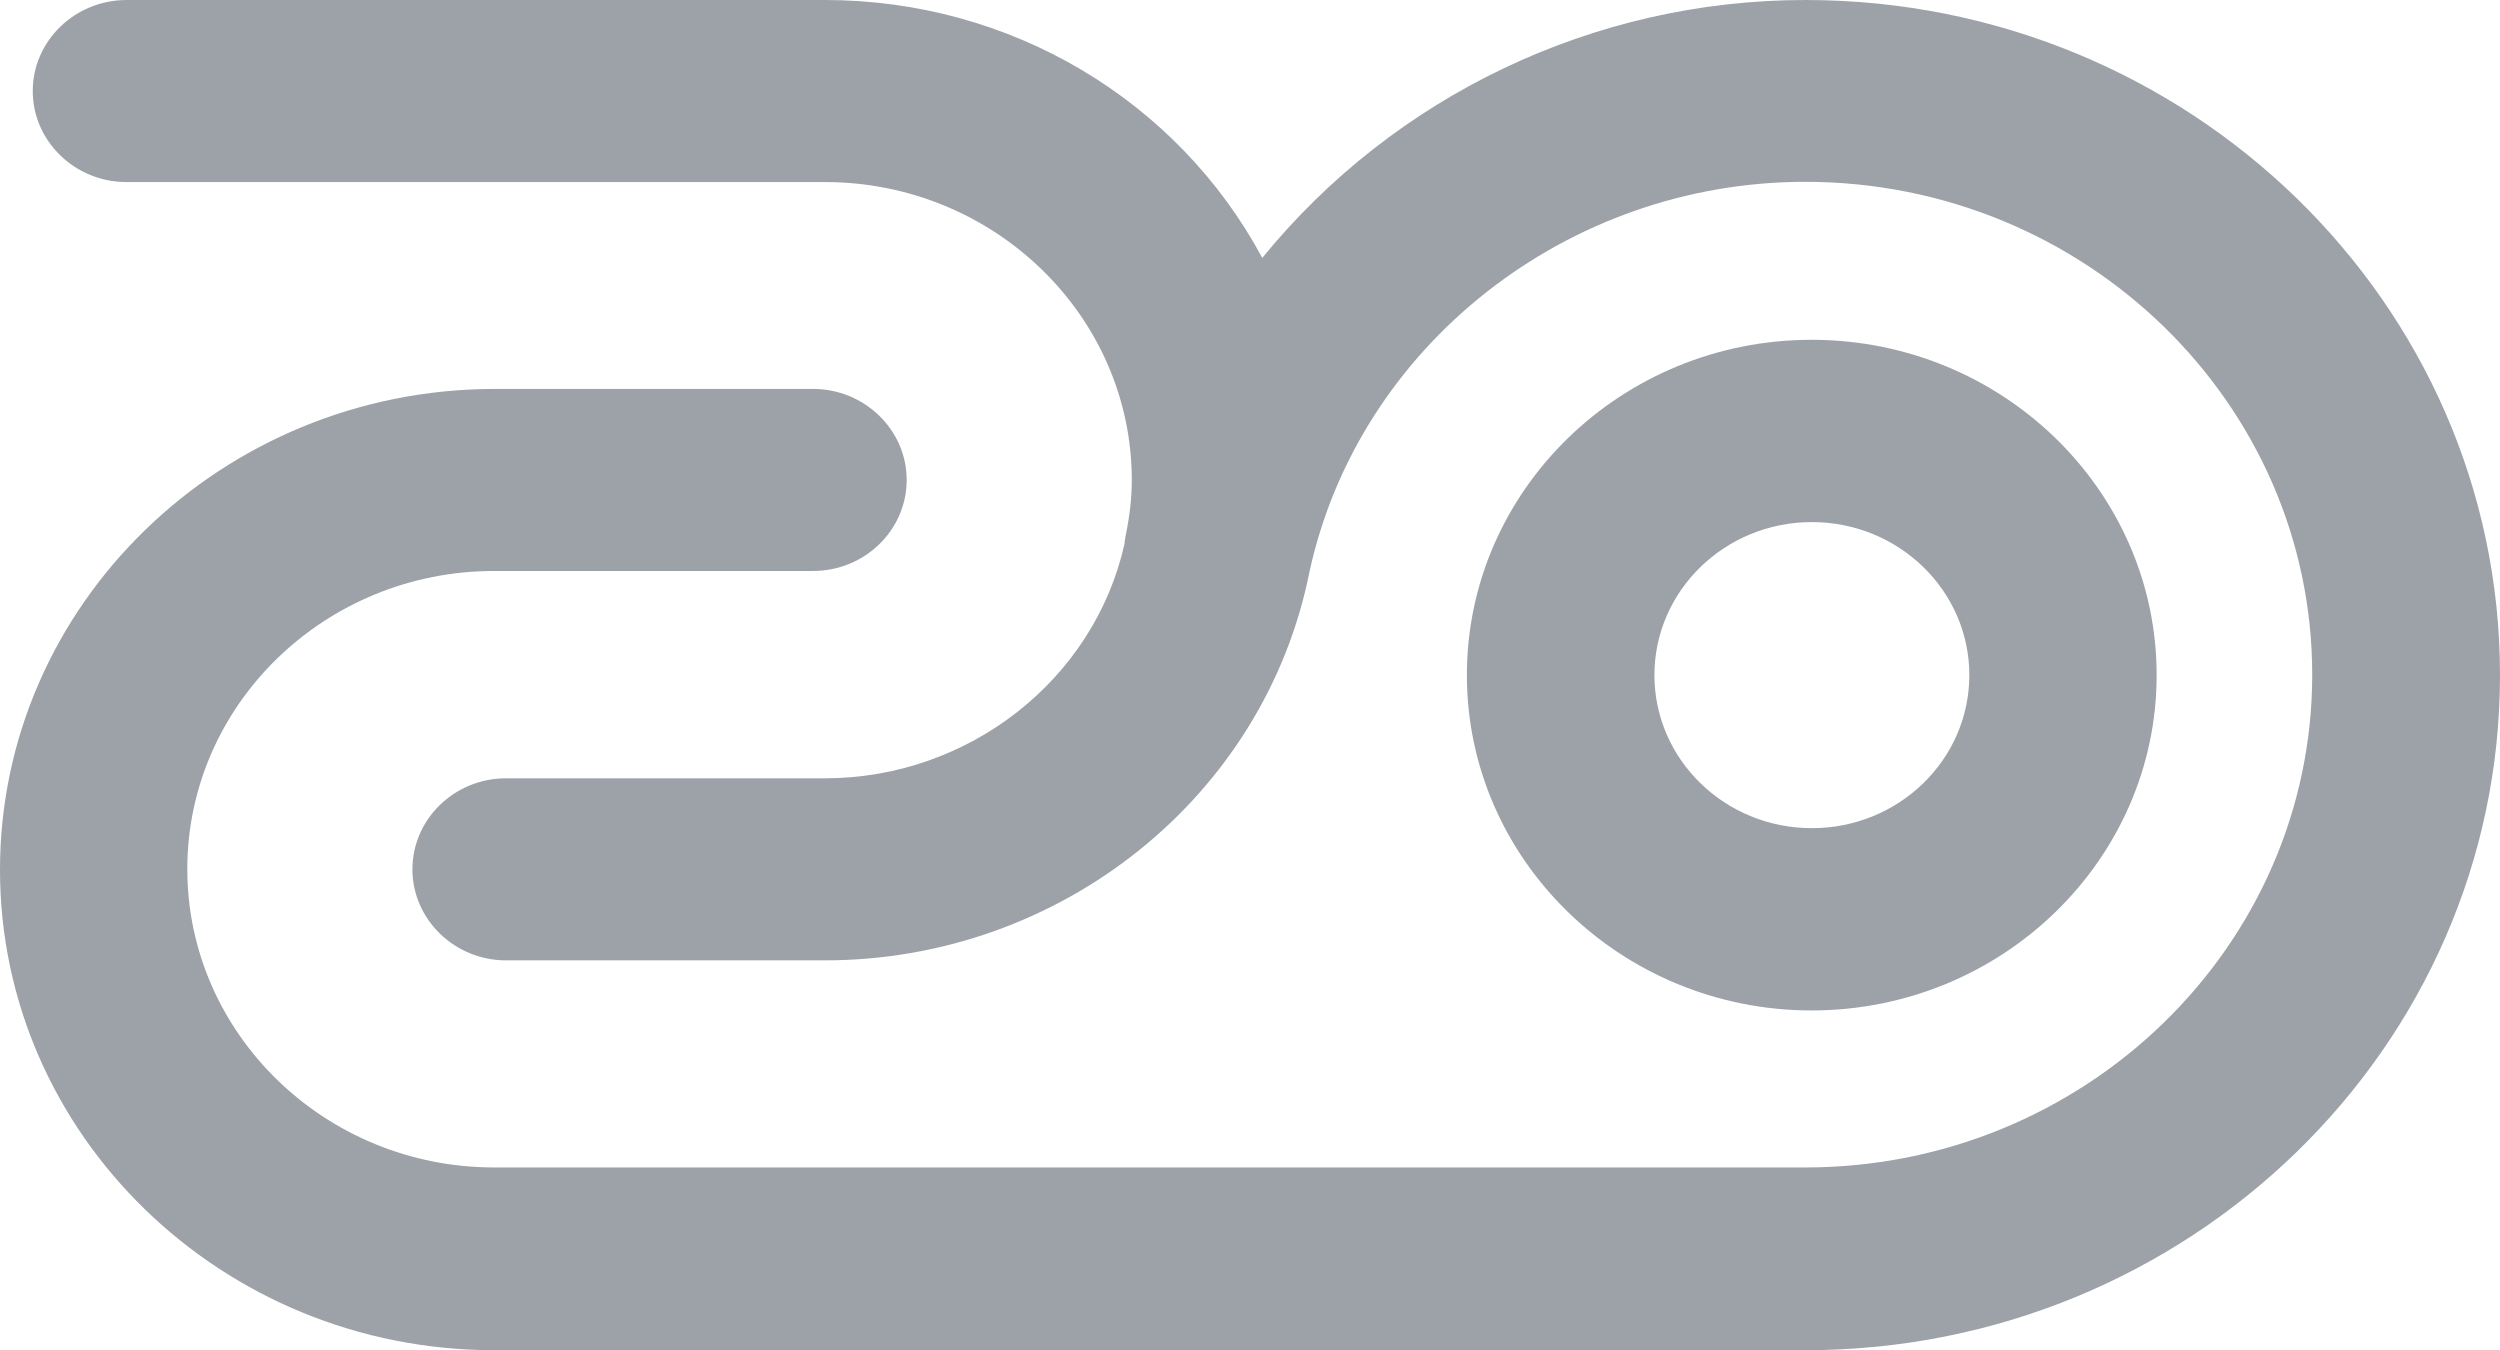
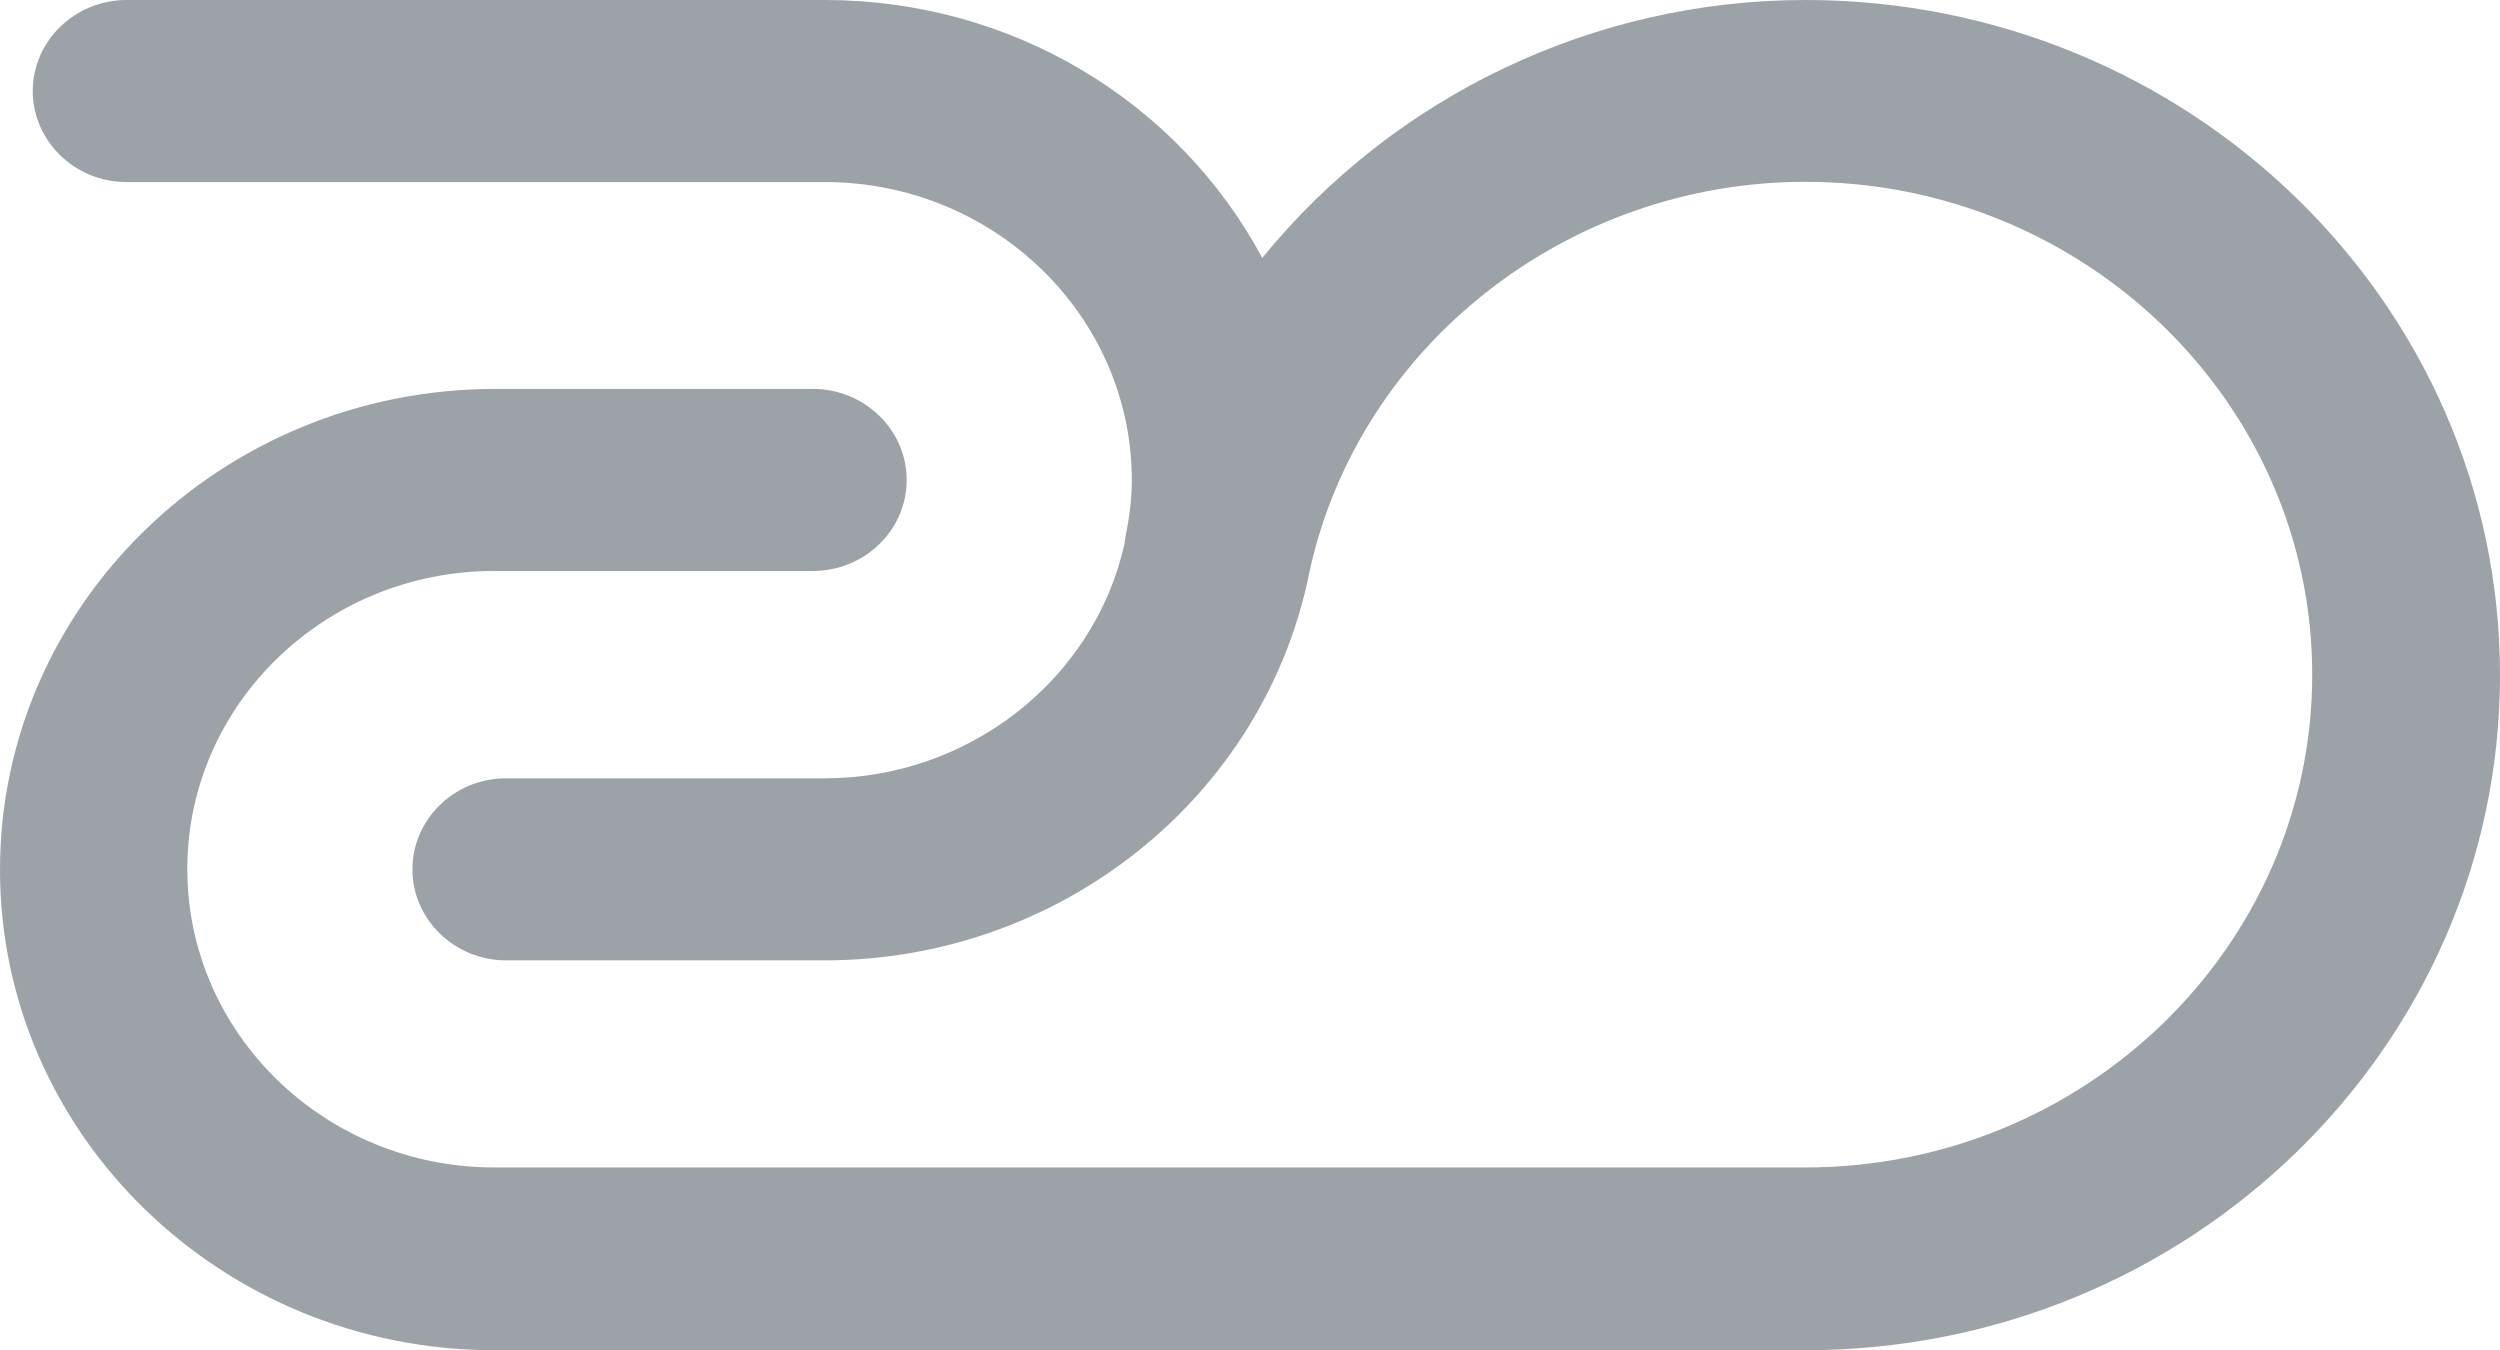
<svg xmlns="http://www.w3.org/2000/svg" width="237" height="128" viewBox="0 0 237 128" fill="none">
-   <path d="M204.45 64.002C204.45 46.477 189.774 32.213 171.744 32.213C153.713 32.213 139.06 46.477 139.06 64.002C139.06 81.527 153.736 95.791 171.744 95.791C189.751 95.791 204.45 81.527 204.45 64.002ZM156.84 64.002C156.84 55.994 163.527 49.494 171.766 49.494C180.006 49.494 186.693 55.994 186.693 64.002C186.693 72.01 180.006 78.51 171.766 78.51C163.527 78.51 156.84 72.01 156.84 64.002Z" fill="#9DA2A9" />
  <path d="M171.154 0C151.115 0 132.194 9.073 119.664 24.446C111.607 9.472 95.79 0 78.194 0L12.005 0C7.098 0 3.104 3.882 3.104 8.629C3.104 13.377 7.098 17.259 11.982 17.259H78.194C94.239 17.259 107.294 29.948 107.294 45.521C107.294 47.14 107.111 48.849 106.7 50.845L106.609 51.422V51.533C103.733 64.444 91.819 73.783 78.194 73.783H47.975C43.068 73.783 39.097 77.665 39.097 82.412C39.097 87.16 43.091 91.042 47.975 91.042H78.194C100.561 91.042 119.892 75.535 124.137 54.217C128.793 32.788 148.581 17.237 171.131 17.237C197.629 17.237 219.198 38.2 219.198 63.956C219.198 89.711 197.629 110.675 171.131 110.675H46.857C30.812 110.675 17.757 97.985 17.757 82.39C17.757 66.795 30.812 54.128 46.857 54.128H77.075C81.982 54.128 85.954 50.246 85.954 45.499C85.954 40.752 81.96 36.869 77.075 36.869H46.857C21.02 36.914 0 57.345 0 82.457C0 107.569 21.02 128 46.857 128H171.154C207.466 128 237 99.294 237 64C237 28.706 207.466 0 171.154 0Z" fill="#9DA2A9" />
</svg>